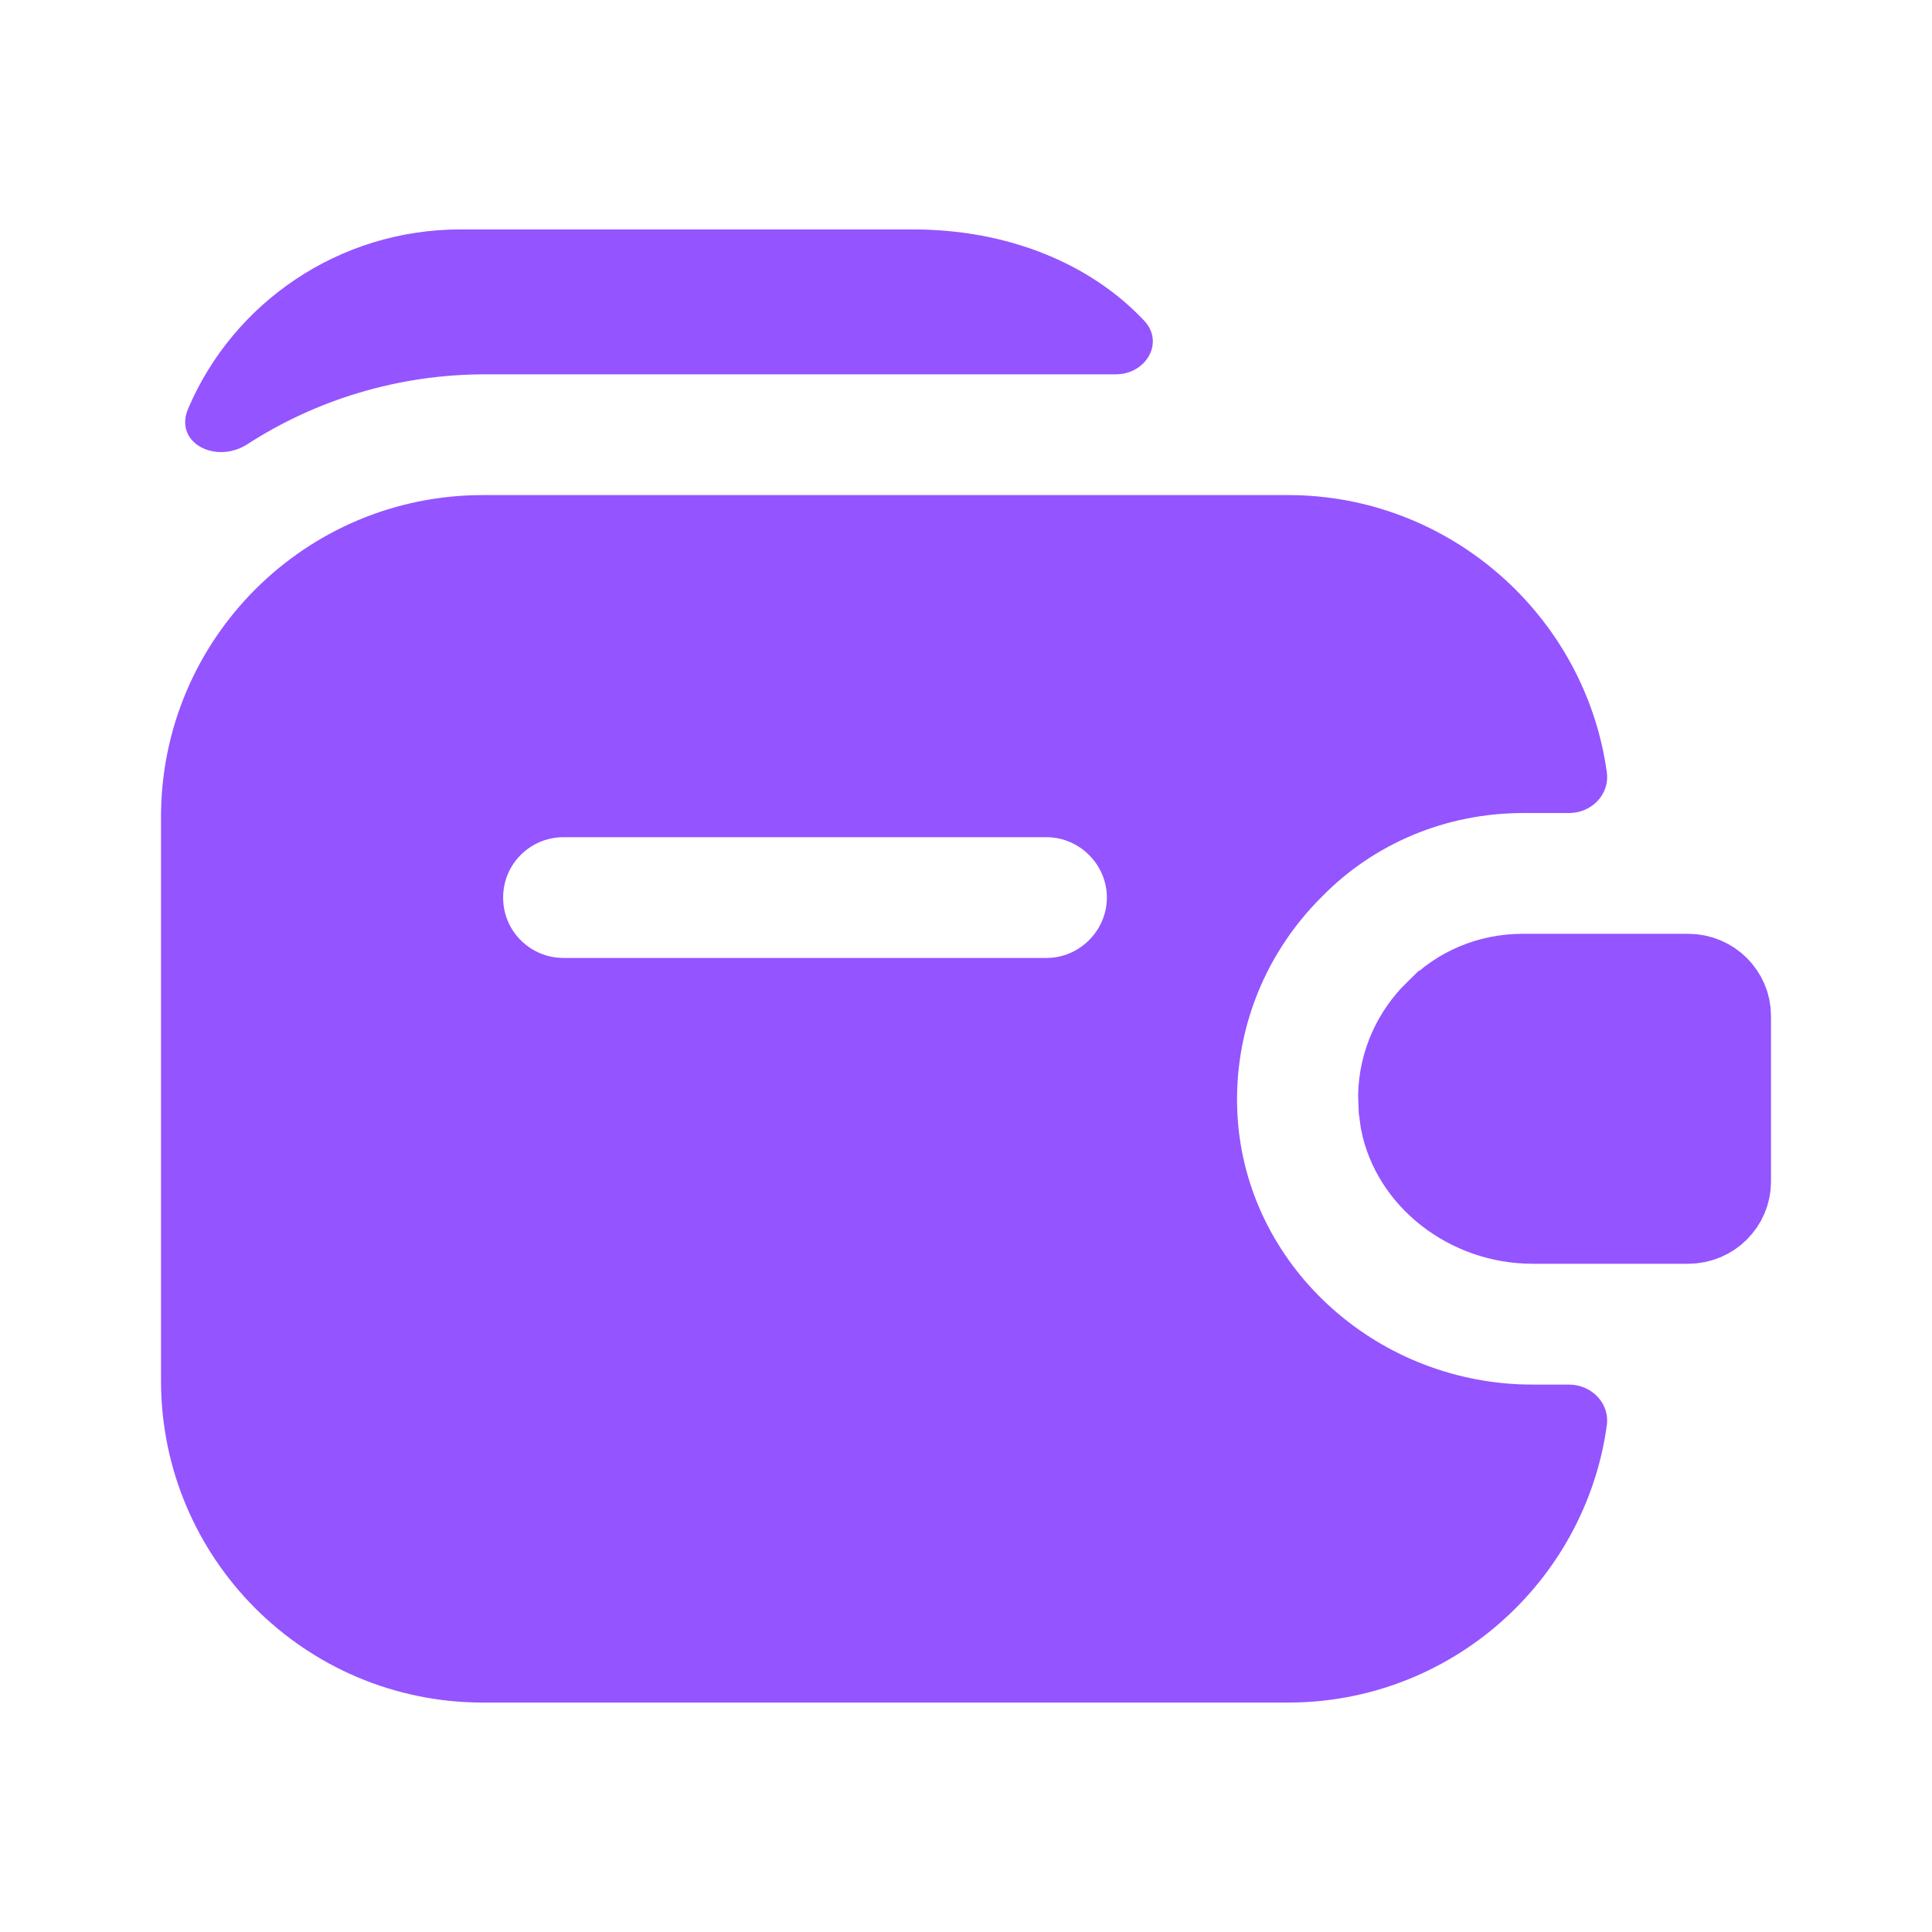
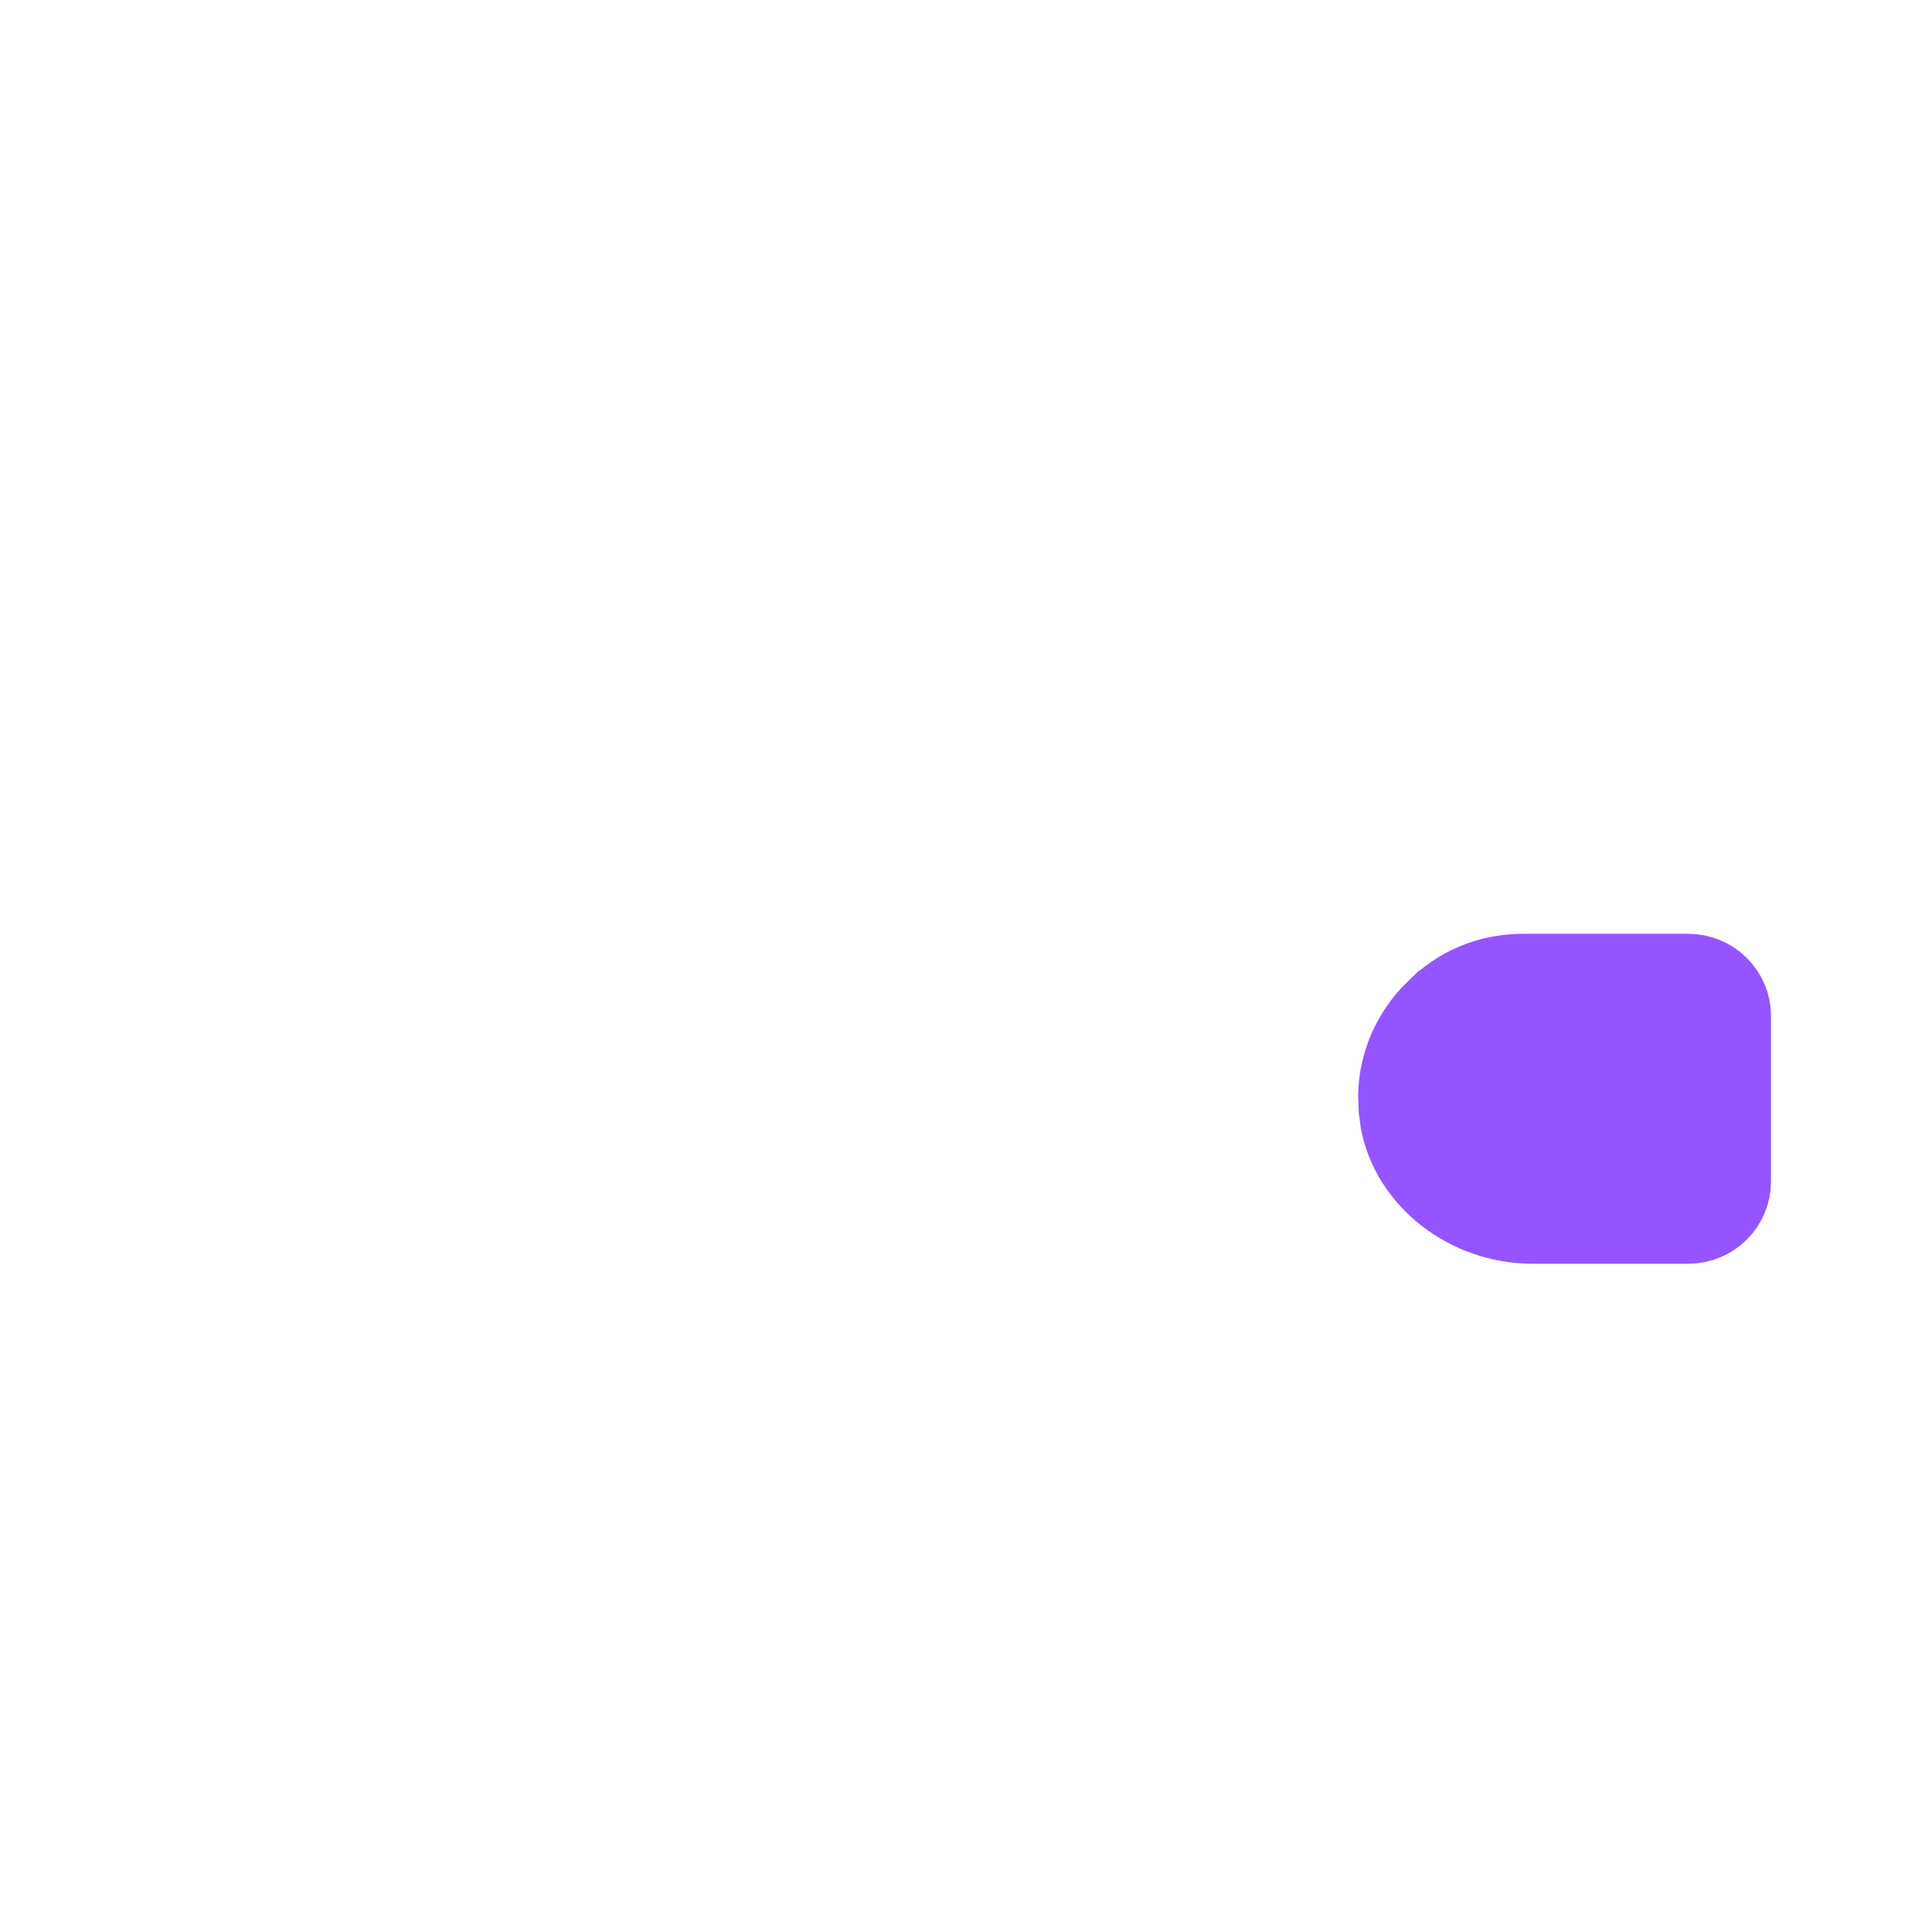
<svg xmlns="http://www.w3.org/2000/svg" width="24" height="24" viewBox="0 0 24 24" fill="none">
  <path d="M18.92 12.1H20.971C21.267 12.1 21.5 12.339 21.5 12.619V14.68C21.5 14.96 21.267 15.199 20.971 15.199H19.04C18.234 15.199 17.536 14.647 17.398 13.933L17.379 13.788L17.378 13.782L17.371 13.606C17.38 13.202 17.551 12.829 17.829 12.558H17.83L17.839 12.549C18.114 12.266 18.494 12.1 18.92 12.1Z" fill="#9454FF" stroke="#9454FF" />
-   <path d="M15.38 13.96C15.29 12.91 15.67 11.88 16.43 11.13C17.07 10.48 17.96 10.1 18.92 10.1H19.49C19.77 10.1 20 9.87 19.96 9.59C19.69 7.65 18.01 6.15 16 6.15H6C3.79 6.15 2 7.94 2 10.15V17.15C2 19.36 3.79 21.15 6 21.15H16C18.02 21.15 19.69 19.65 19.96 17.71C20 17.43 19.77 17.2 19.49 17.2H19.04C17.14 17.2 15.54 15.78 15.38 13.96ZM13 11.9H7C6.59 11.9 6.25 11.57 6.25 11.15C6.25 10.73 6.59 10.4 7 10.4H13C13.41 10.4 13.75 10.74 13.75 11.15C13.75 11.56 13.41 11.9 13 11.9Z" fill="#9454FF" />
-   <path d="M14.21 3.98C14.47 4.25 14.24 4.65 13.86 4.65H6.03C4.94 4.65 3.92 4.97 3.07 5.52C2.68 5.77 2.15 5.5 2.34 5.07C2.9 3.76 4.21 2.85 5.72 2.85H11.34C12.5 2.85 13.53 3.26 14.21 3.98Z" fill="#9454FF" />
</svg>